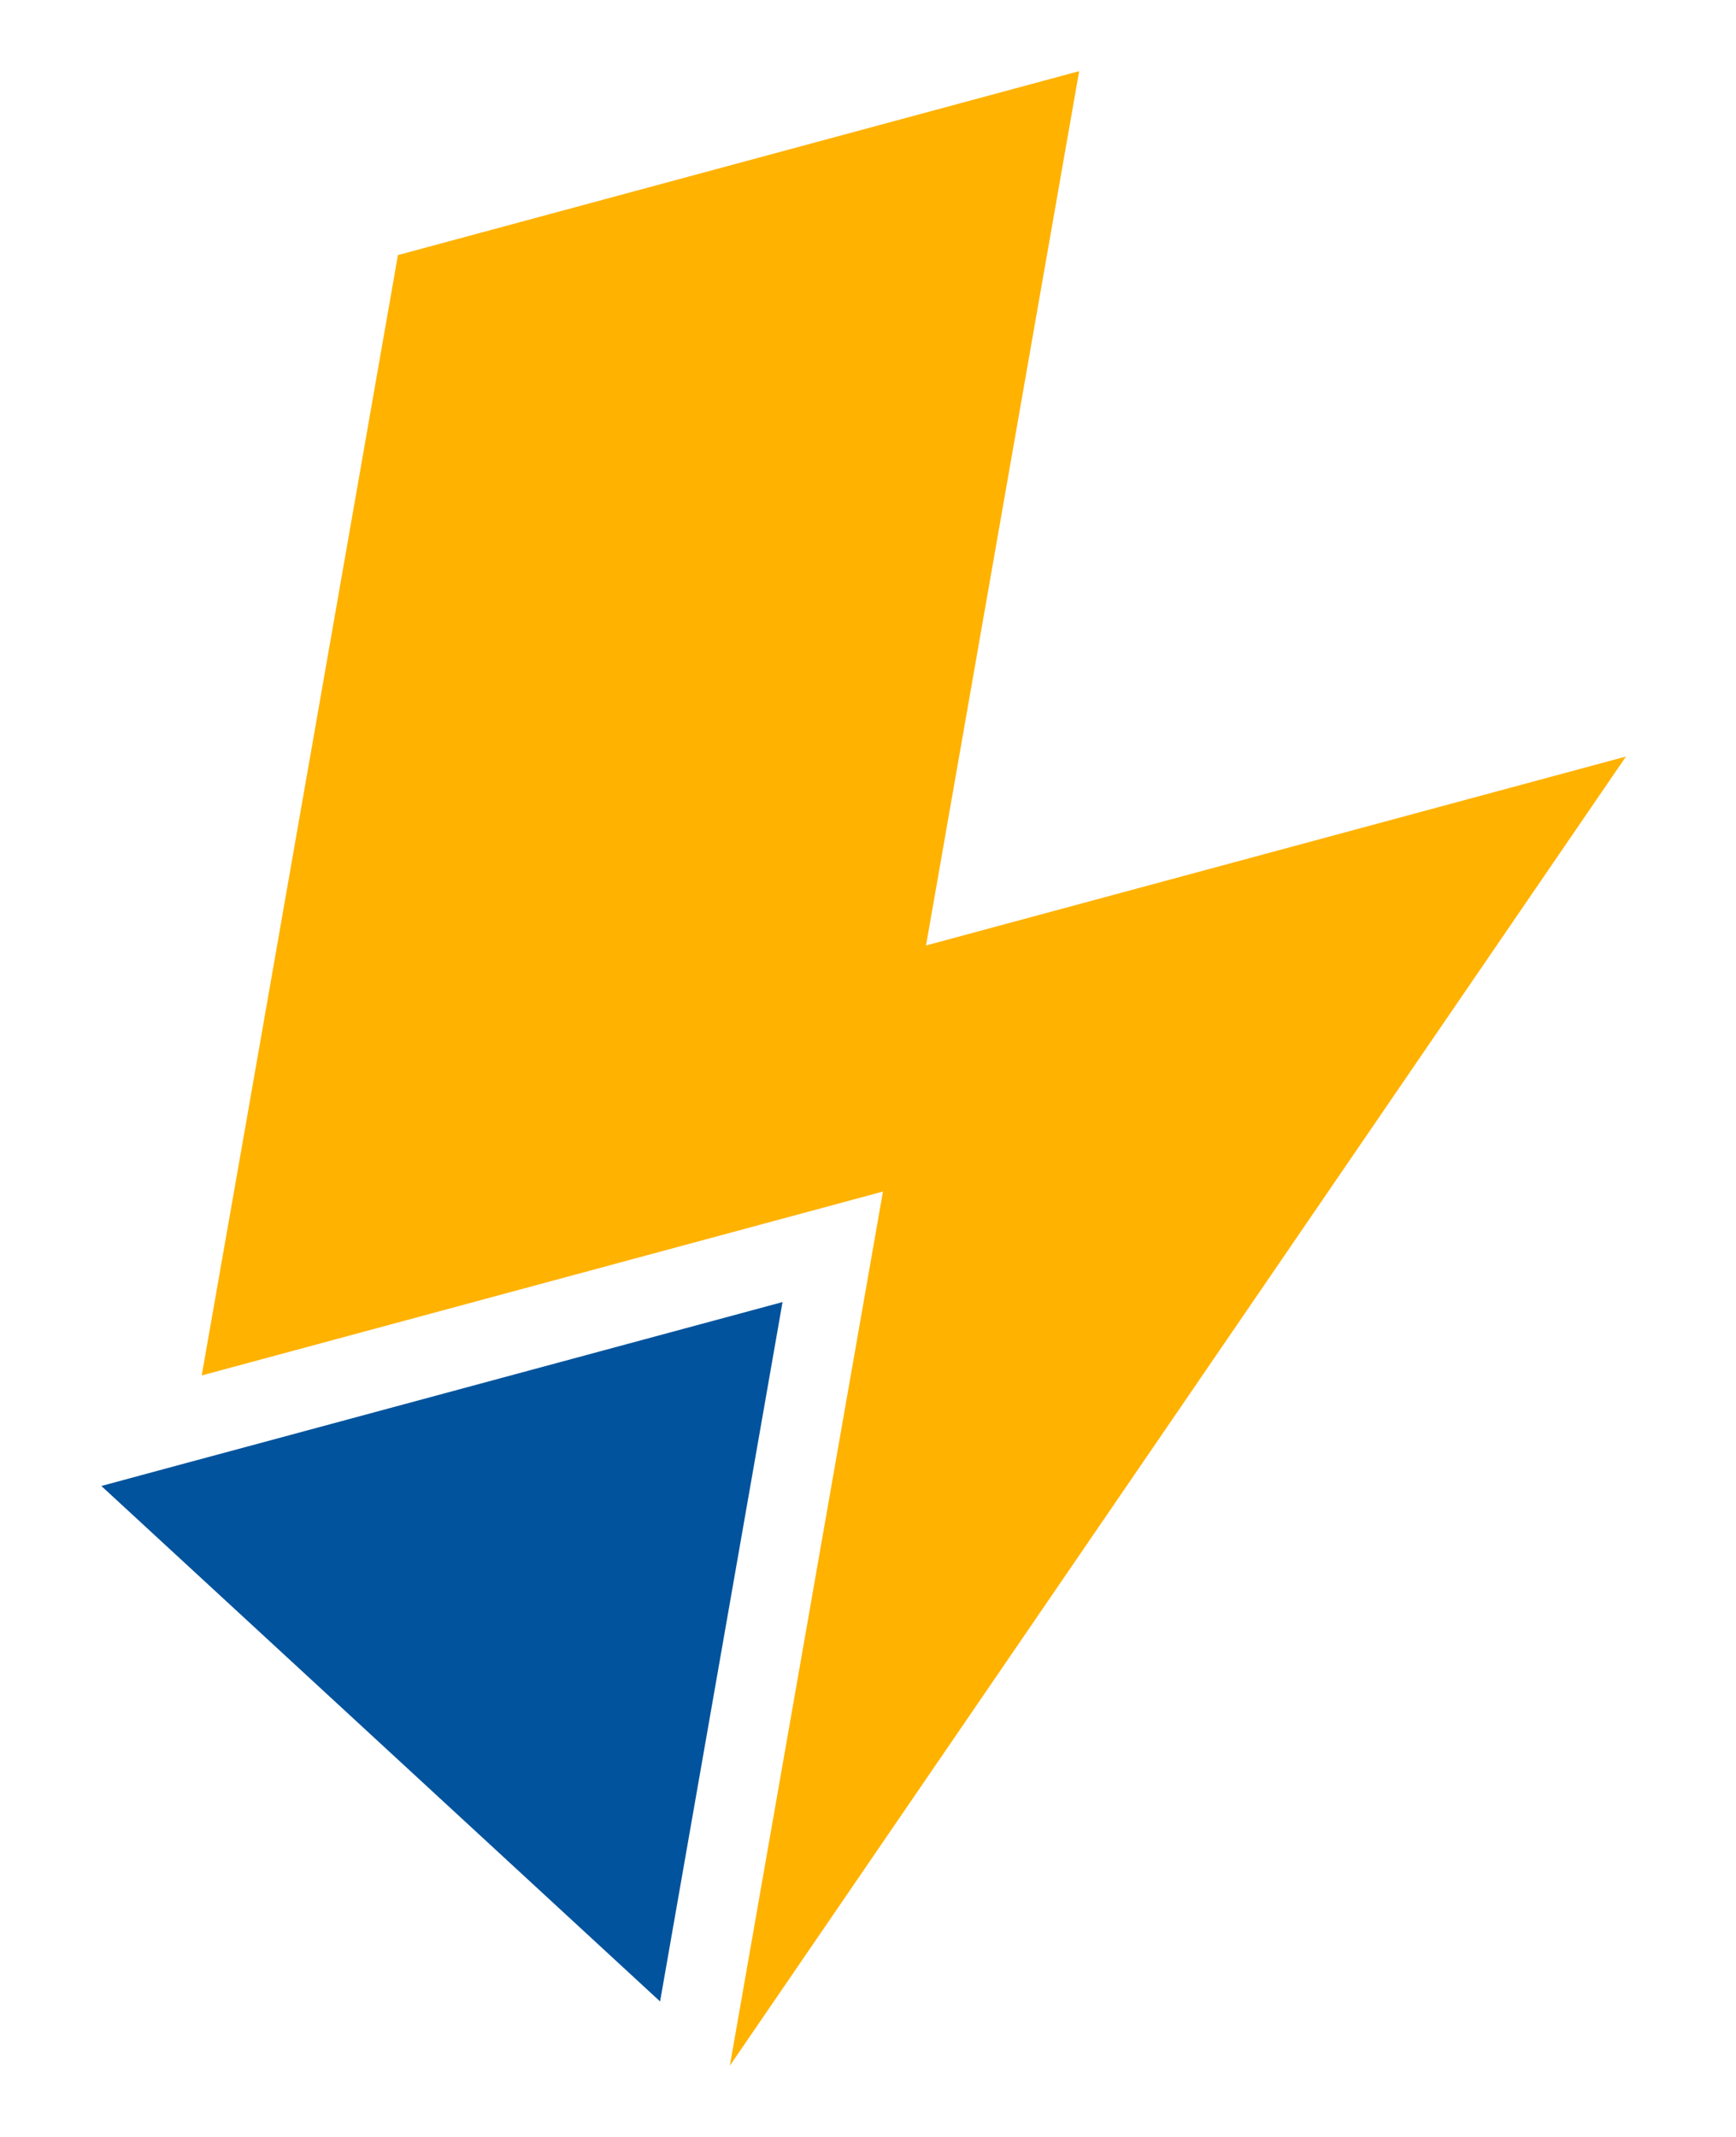
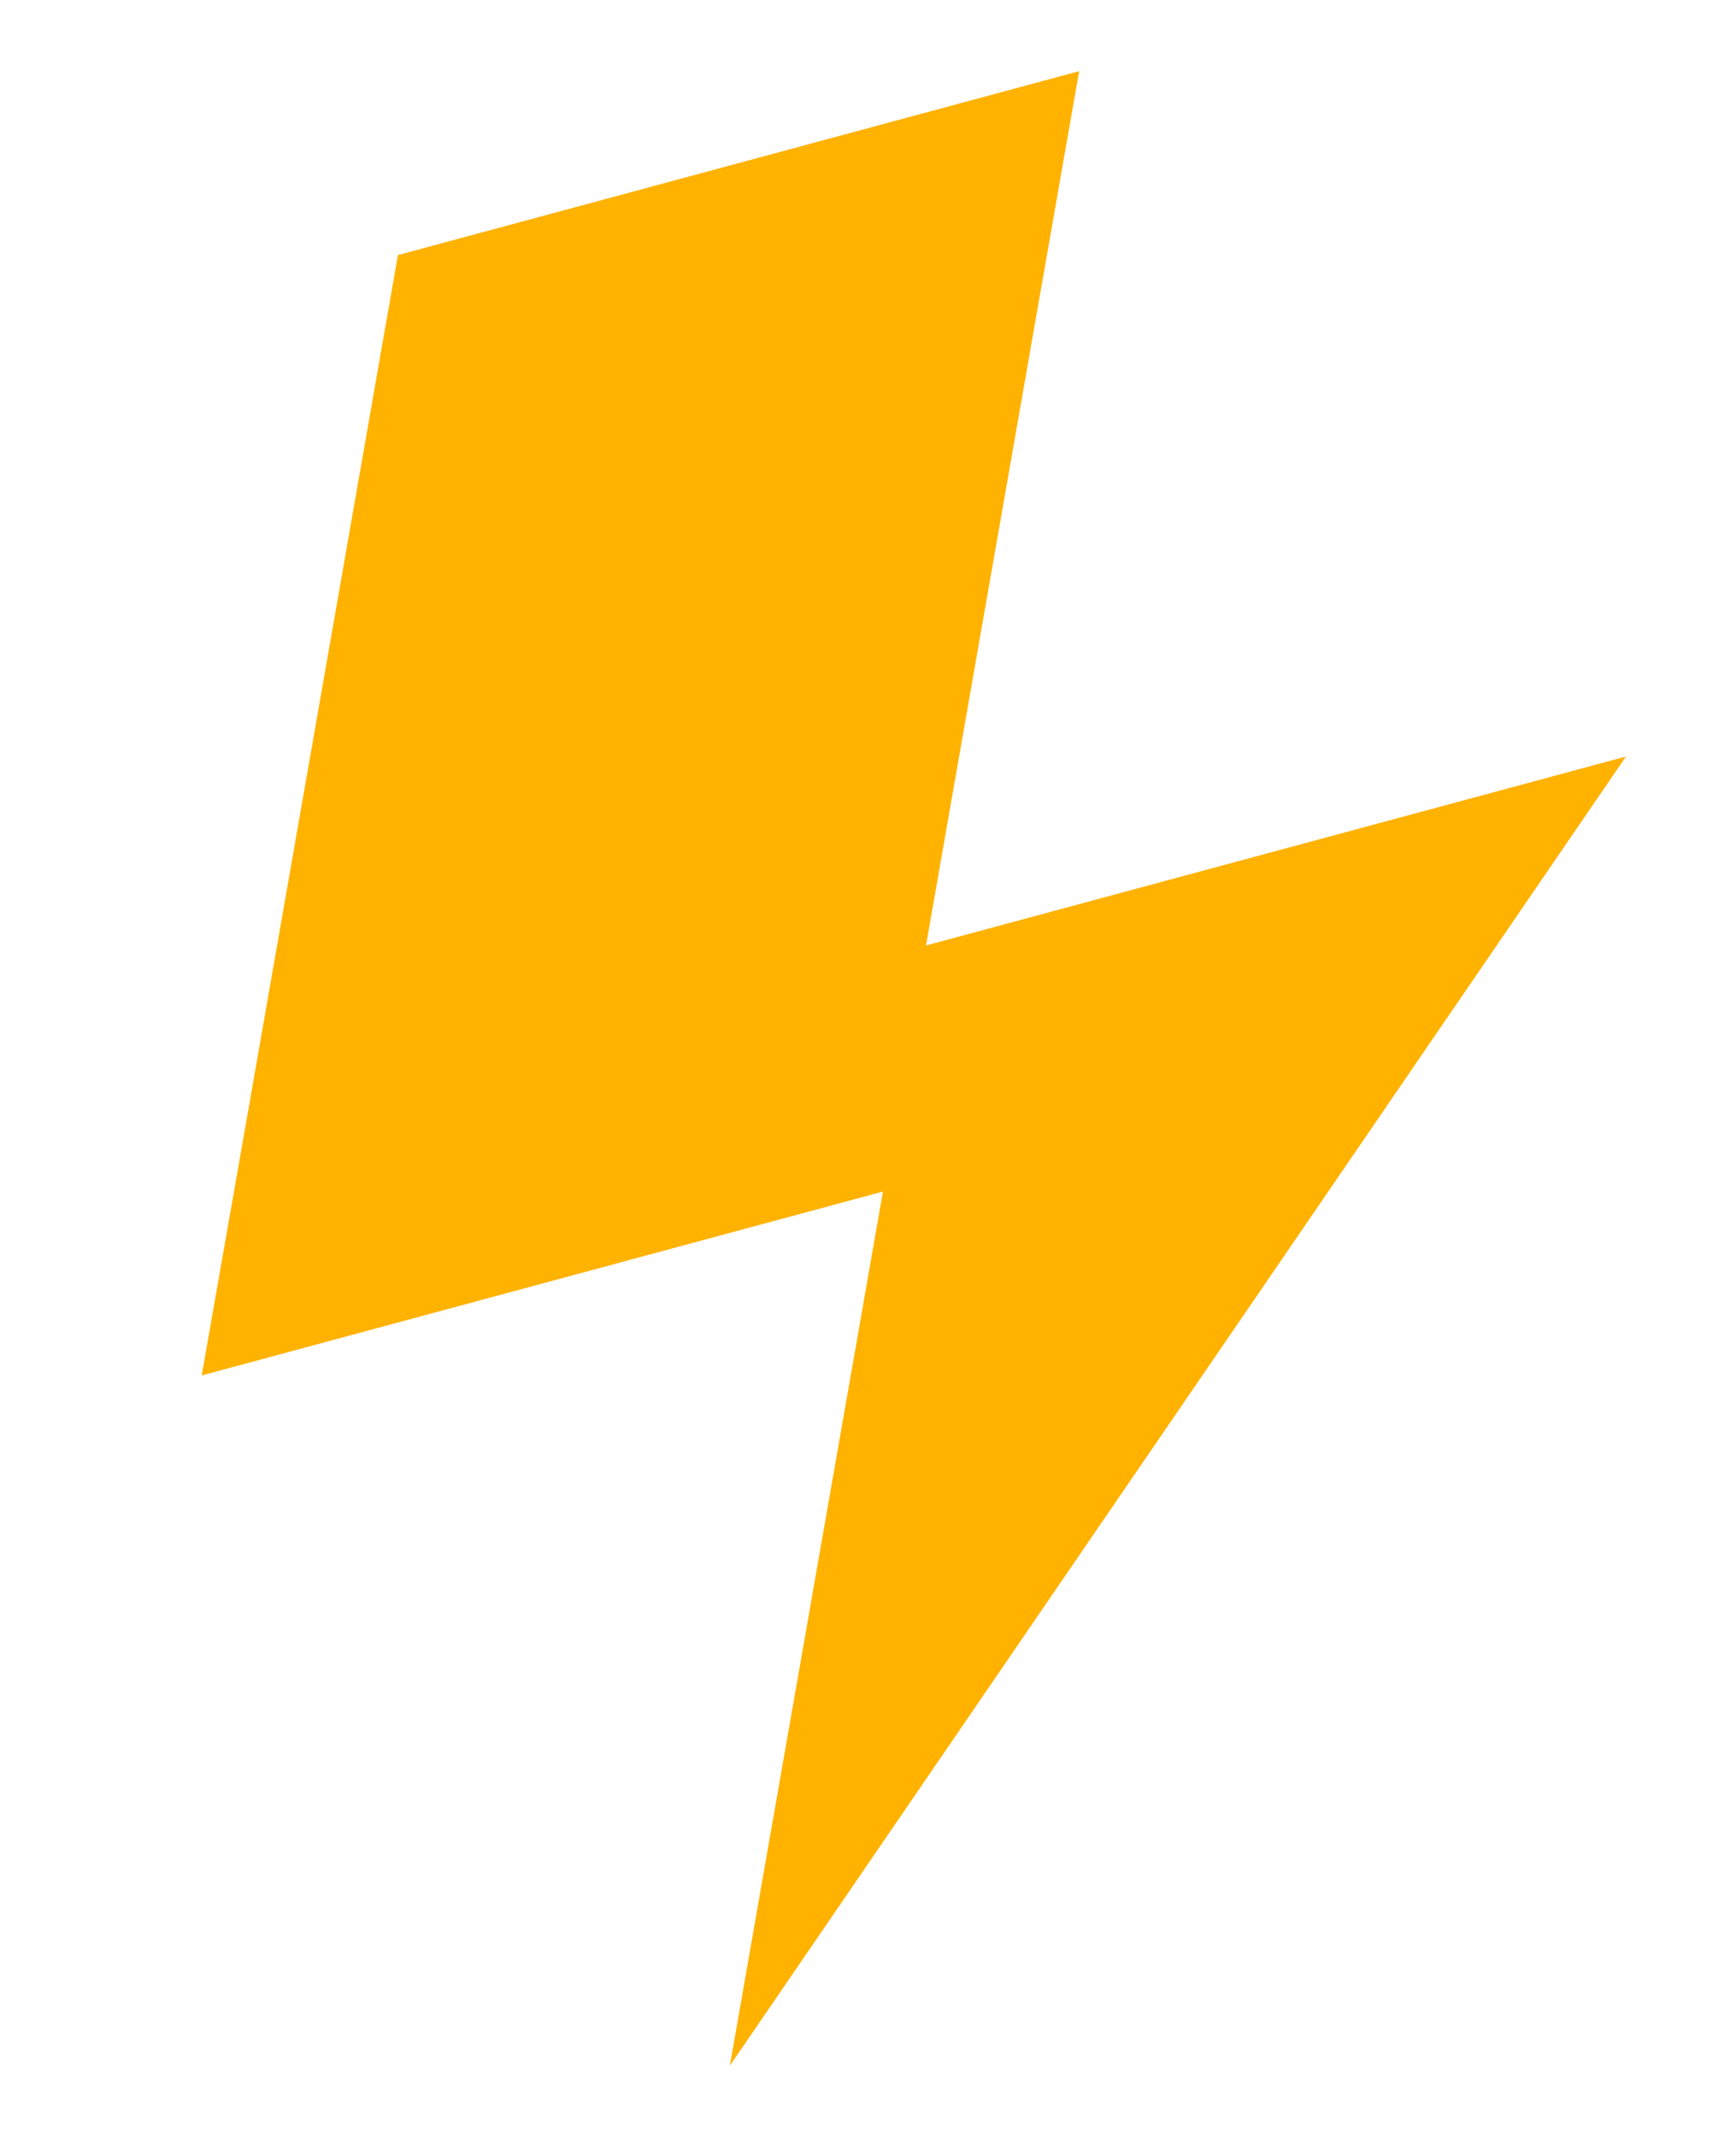
<svg xmlns="http://www.w3.org/2000/svg" width="26" height="32" viewBox="0 0 26 32" fill="none">
-   <path d="M11.72 19.498L9.886 29.971L1.518 22.252L2.801 21.905L4.082 21.56L11.72 19.498Z" fill="#01539D" />
  <path d="M24.352 11.329L21.405 15.634L18.469 19.923L10.931 30.933L13.224 17.843L3.021 20.597L3.668 16.912L5.898 4.172L5.959 3.82L16.161 1.066H16.162V1.068L13.869 14.158L24.351 11.329H24.352Z" fill="#FFB200" />
</svg>